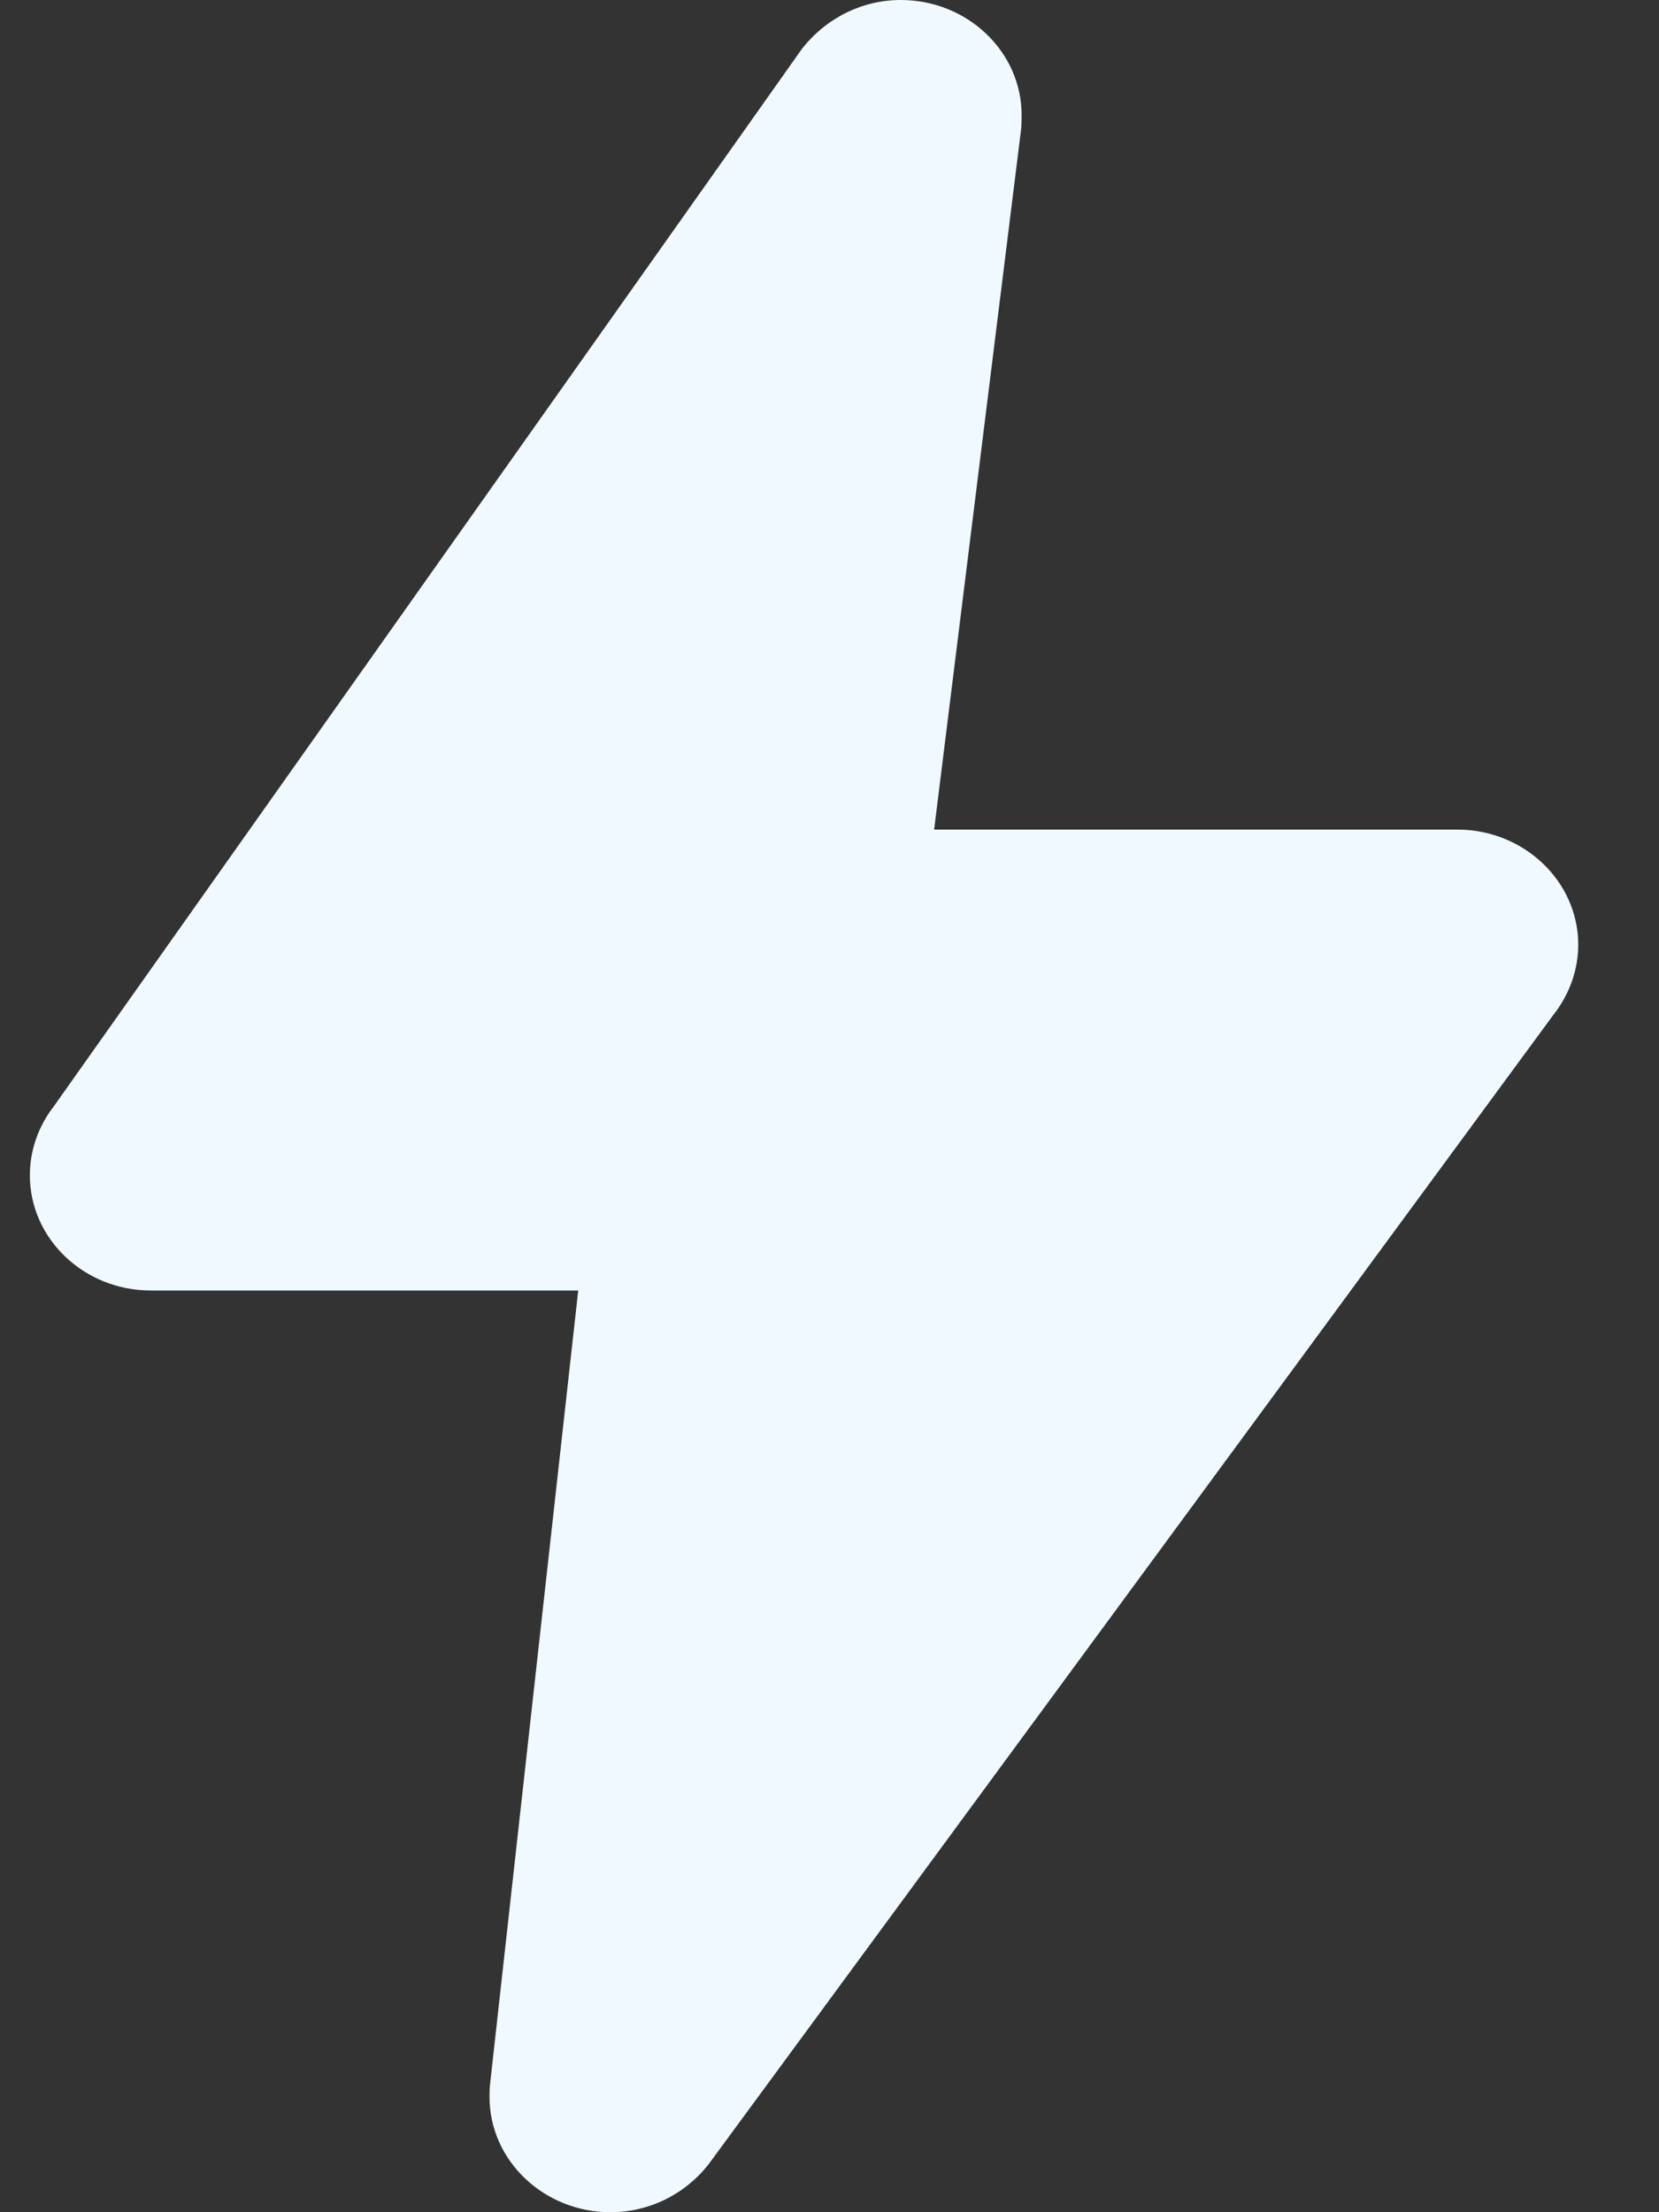
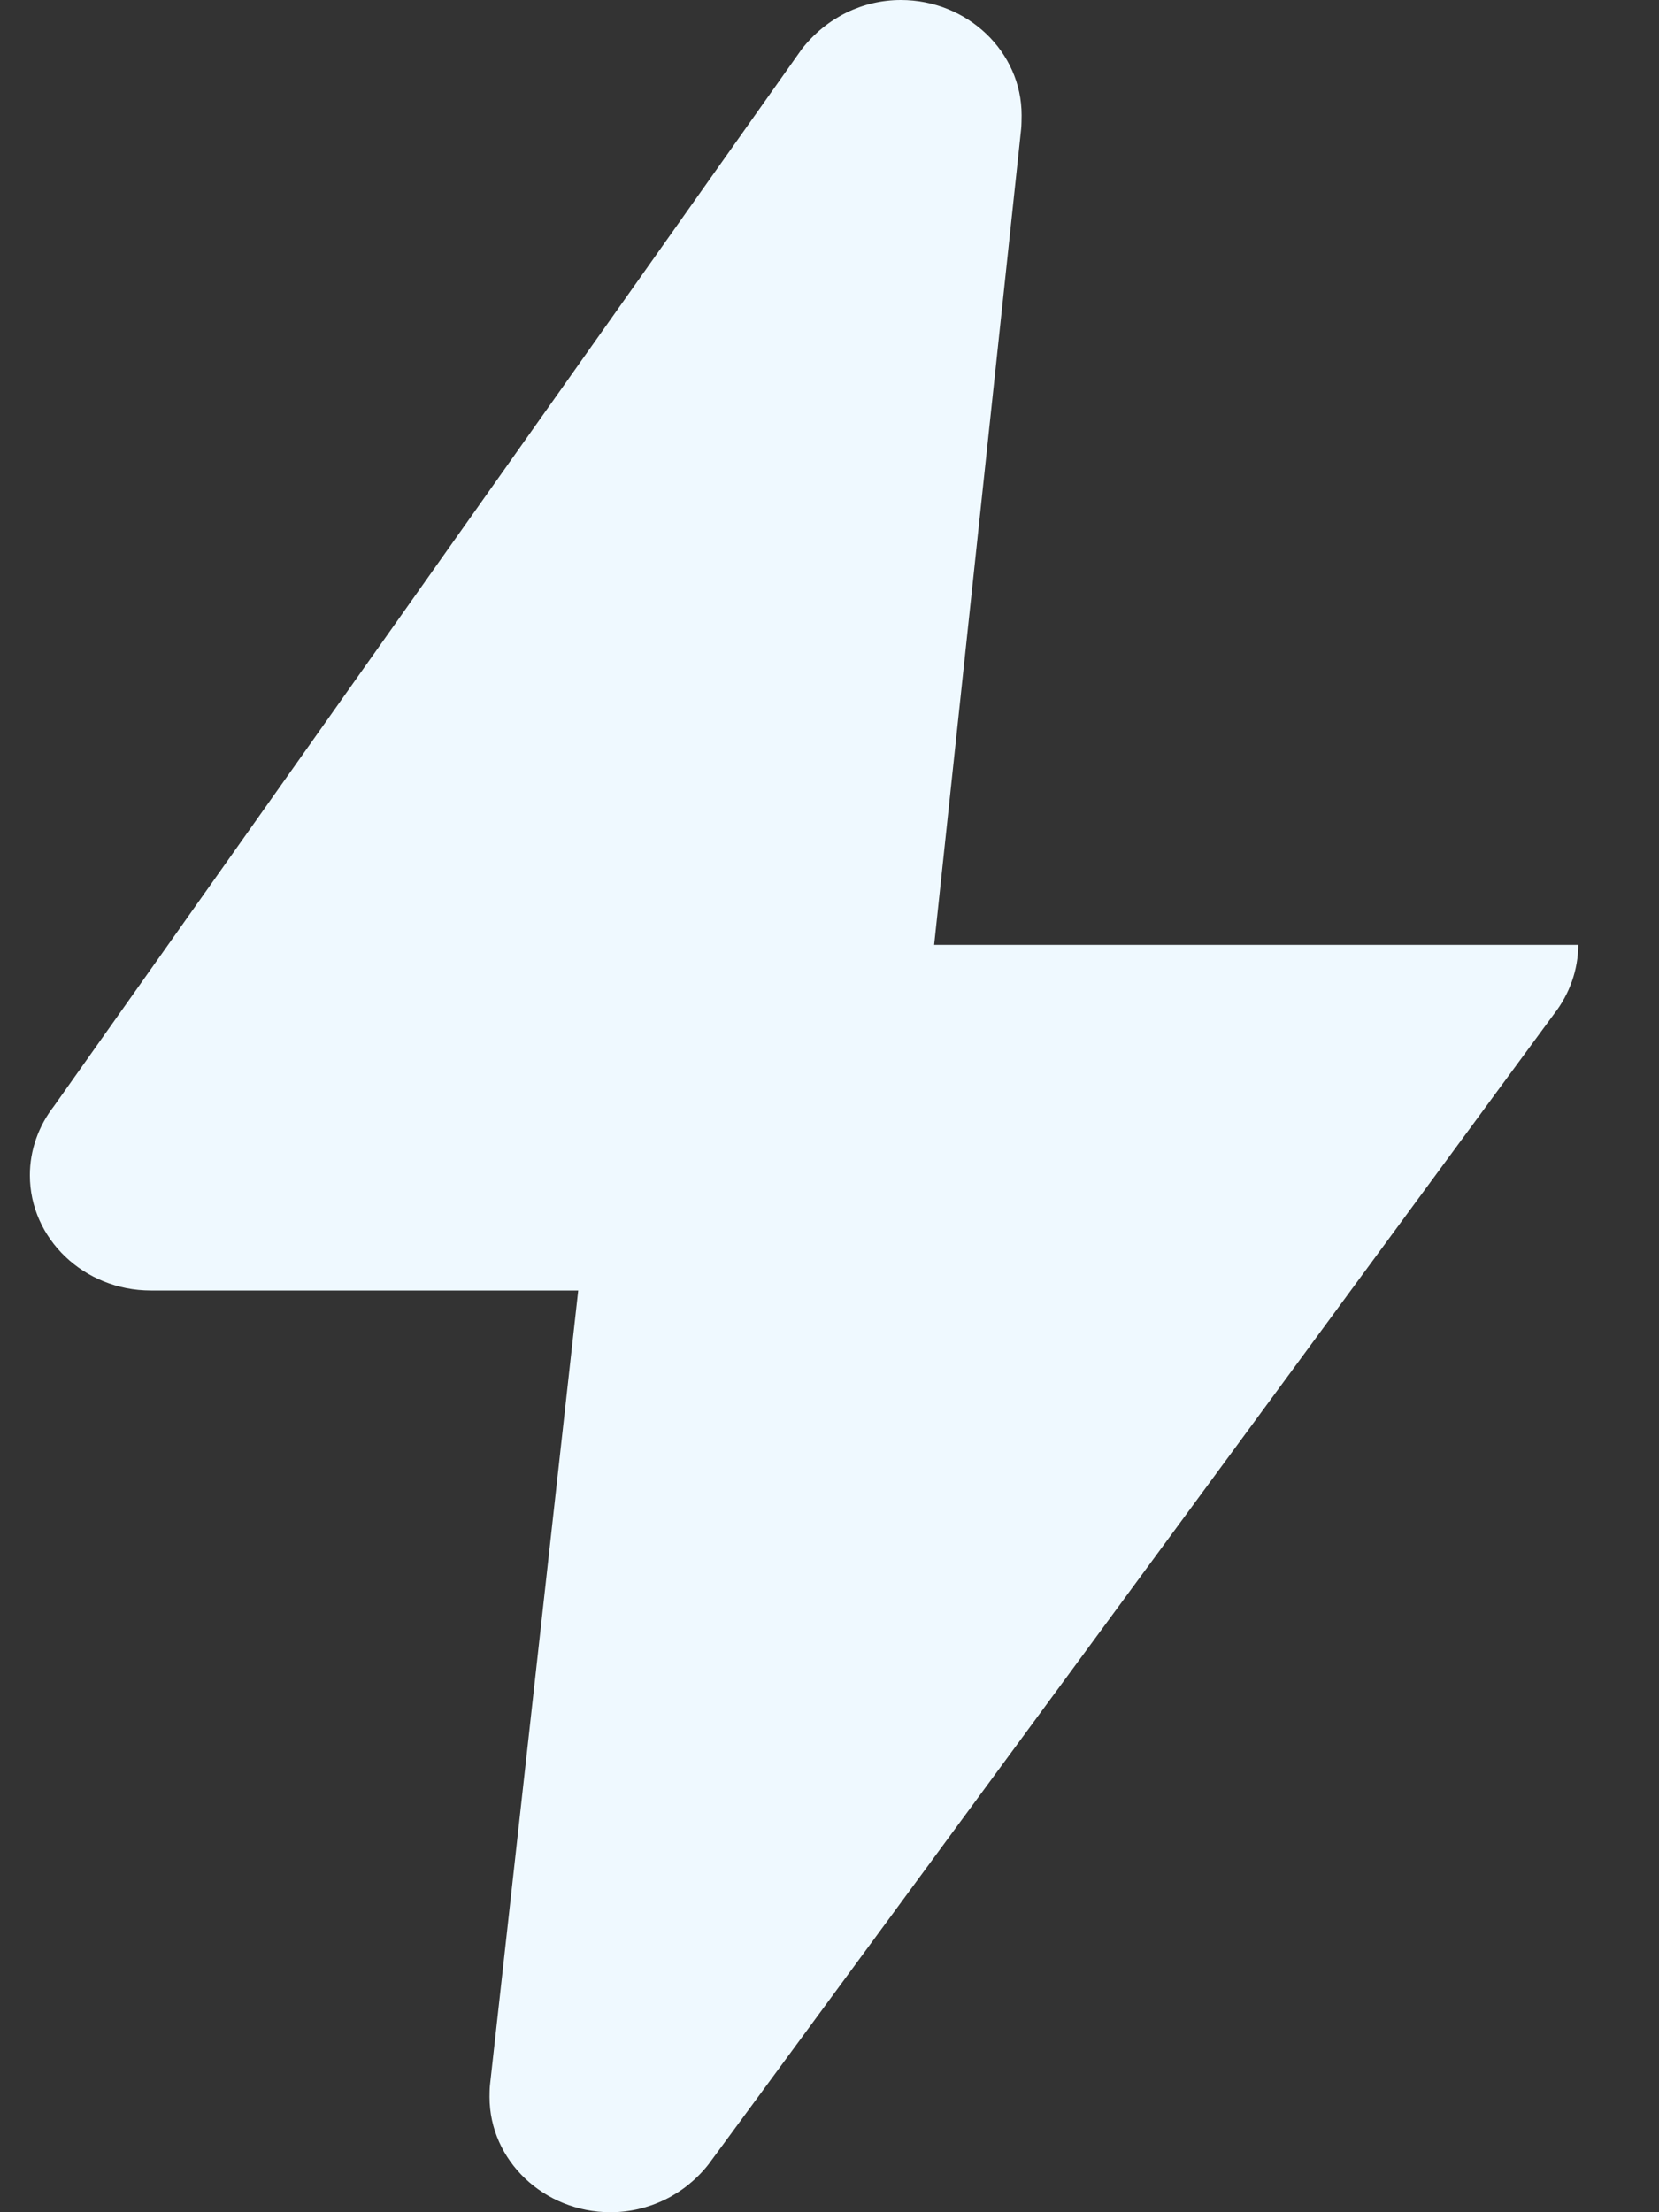
<svg xmlns="http://www.w3.org/2000/svg" width="15" height="20" viewBox="0 0 15 20" fill="none">
  <rect x="0" y="0" width="15" height="20" fill="#333333" stroke="none" />
-   <path d="M1.363 11.667H5.228L4.43 18.851C4.427 18.872 4.426 18.937 4.426 18.958C4.426 19.532 4.917 20 5.52 20C5.863 20 6.19 19.843 6.407 19.566L14.051 9.167C14.192 8.986 14.269 8.767 14.27 8.542C14.27 7.968 13.779 7.5 13.176 7.5H8.446L9.233 1.164C9.236 1.14 9.237 1.066 9.237 1.042C9.238 0.468 8.747 0 8.145 0C7.802 0 7.474 0.157 7.25 0.443L0.488 10C0.347 10.181 0.27 10.4 0.27 10.625C0.27 11.199 0.76 11.667 1.363 11.667Z" fill="#EFF9FF" />
+   <path d="M1.363 11.667H5.228L4.43 18.851C4.427 18.872 4.426 18.937 4.426 18.958C4.426 19.532 4.917 20 5.52 20C5.863 20 6.19 19.843 6.407 19.566L14.051 9.167C14.192 8.986 14.269 8.767 14.27 8.542H8.446L9.233 1.164C9.236 1.14 9.237 1.066 9.237 1.042C9.238 0.468 8.747 0 8.145 0C7.802 0 7.474 0.157 7.25 0.443L0.488 10C0.347 10.181 0.27 10.4 0.27 10.625C0.27 11.199 0.76 11.667 1.363 11.667Z" fill="#EFF9FF" />
</svg>